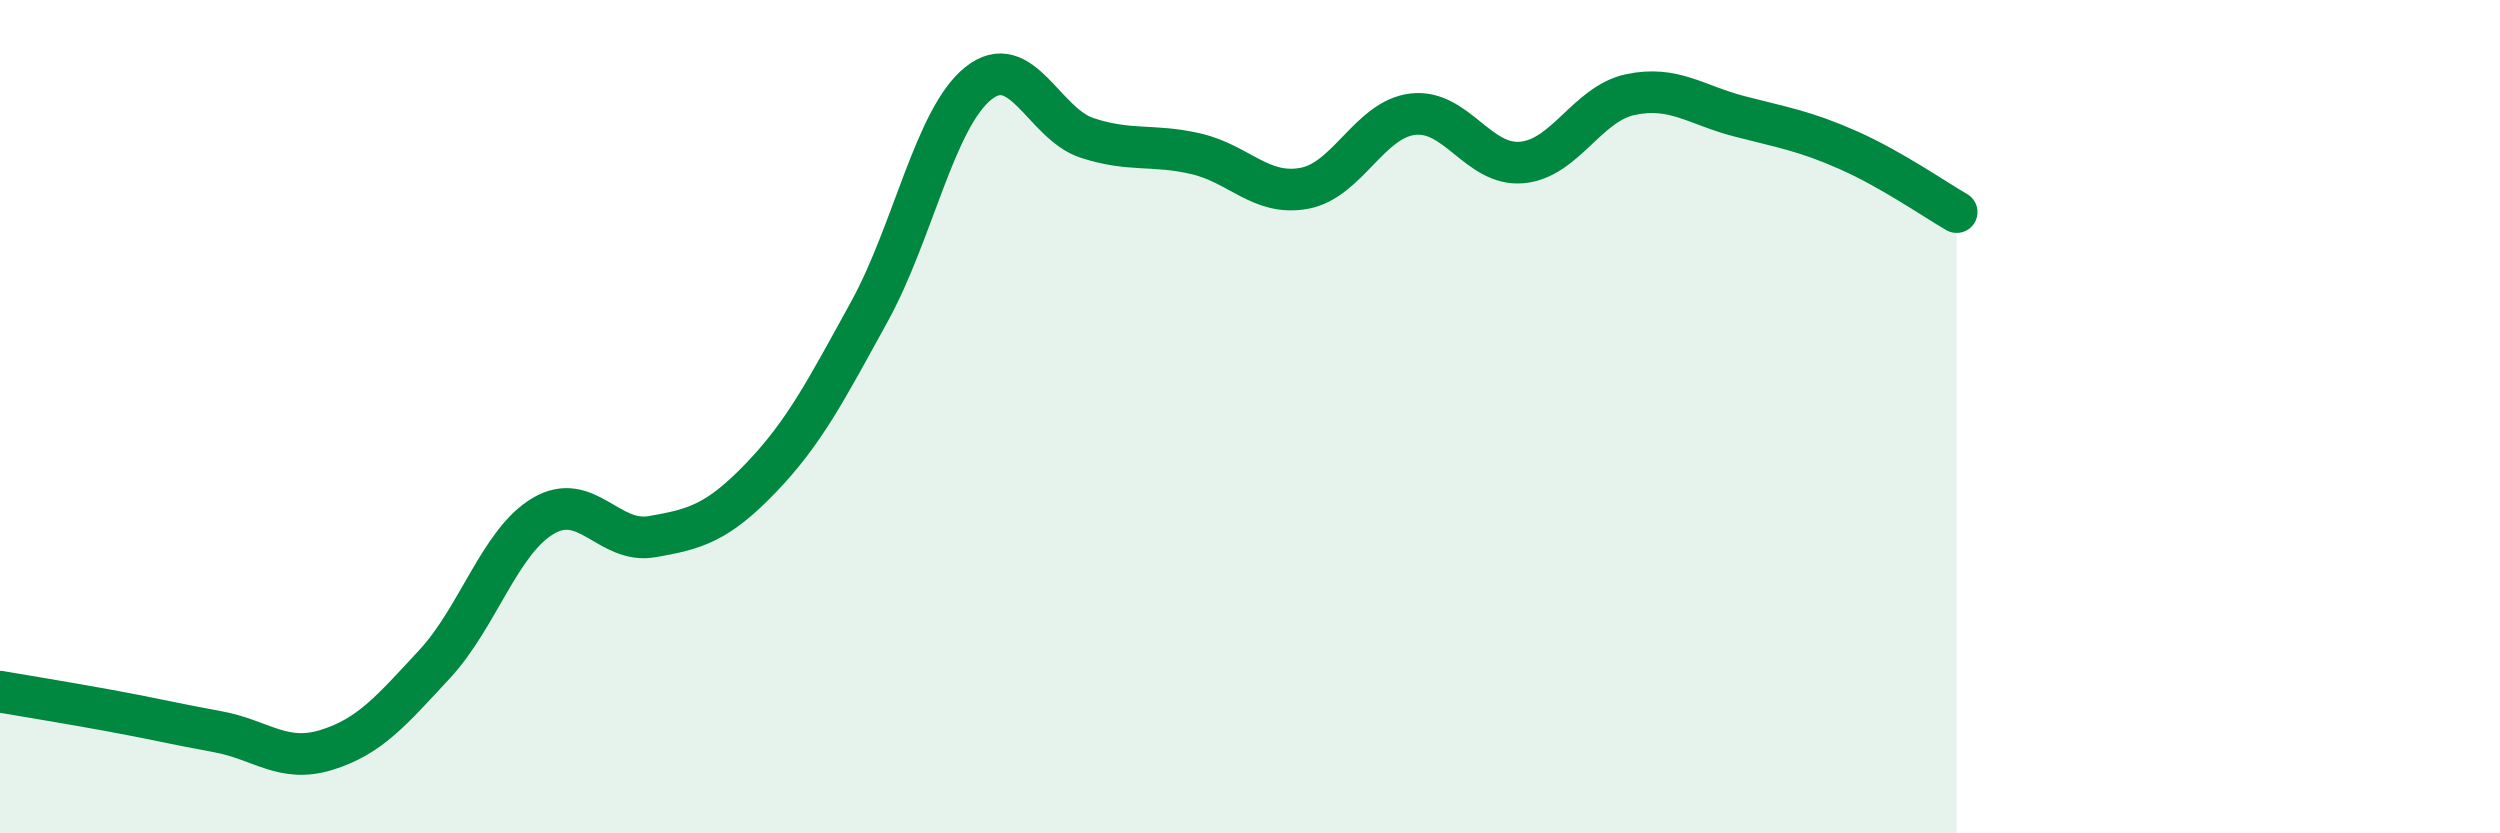
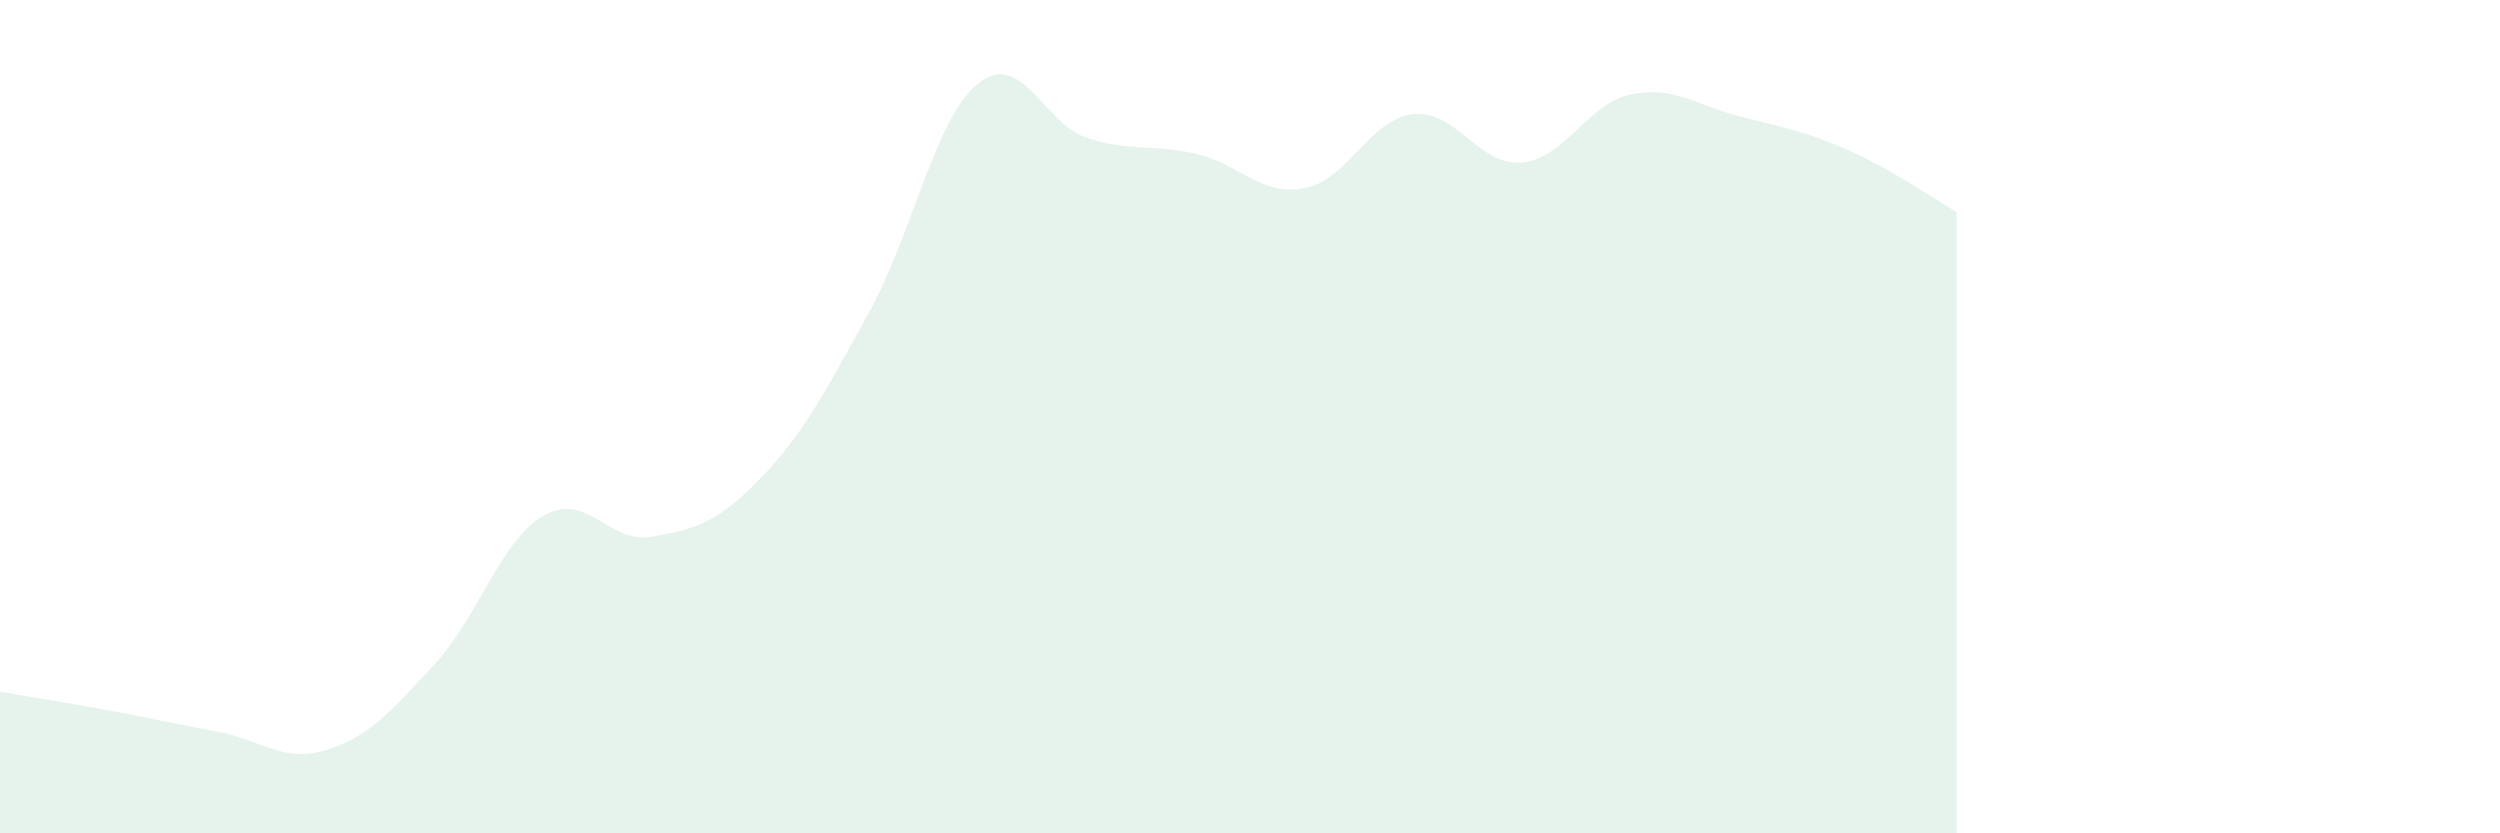
<svg xmlns="http://www.w3.org/2000/svg" width="60" height="20" viewBox="0 0 60 20">
  <path d="M 0,16.6 C 0.52,16.69 1.57,16.86 2.61,17.05 C 3.65,17.24 4.18,17.37 5.22,17.56 C 6.26,17.75 6.79,18.32 7.83,18 C 8.87,17.68 9.39,17.06 10.43,15.94 C 11.47,14.82 12,12.99 13.04,12.38 C 14.08,11.77 14.61,13.06 15.65,12.88 C 16.69,12.7 17.22,12.55 18.26,11.47 C 19.3,10.39 19.83,9.36 20.87,7.47 C 21.91,5.58 22.44,2.83 23.48,2 C 24.52,1.17 25.05,2.97 26.09,3.31 C 27.13,3.65 27.66,3.45 28.7,3.69 C 29.74,3.93 30.26,4.71 31.3,4.52 C 32.34,4.33 32.87,2.86 33.91,2.74 C 34.95,2.62 35.48,3.99 36.52,3.9 C 37.56,3.81 38.09,2.49 39.13,2.27 C 40.17,2.05 40.7,2.52 41.74,2.79 C 42.78,3.06 43.31,3.14 44.35,3.6 C 45.39,4.06 46.44,4.79 46.96,5.09L46.96 20L0 20Z" fill="#008740" opacity="0.1" stroke-linecap="round" stroke-linejoin="round" />
-   <path d="M 0,16.6 C 0.52,16.69 1.57,16.86 2.61,17.05 C 3.65,17.24 4.18,17.37 5.22,17.56 C 6.26,17.75 6.79,18.32 7.83,18 C 8.87,17.68 9.39,17.06 10.43,15.94 C 11.47,14.82 12,12.99 13.04,12.38 C 14.08,11.77 14.61,13.06 15.65,12.88 C 16.69,12.7 17.22,12.55 18.26,11.47 C 19.3,10.39 19.83,9.36 20.87,7.47 C 21.91,5.58 22.44,2.83 23.48,2 C 24.52,1.17 25.05,2.97 26.09,3.31 C 27.13,3.65 27.66,3.45 28.7,3.69 C 29.74,3.93 30.26,4.71 31.3,4.52 C 32.34,4.33 32.87,2.86 33.91,2.74 C 34.95,2.62 35.48,3.99 36.52,3.9 C 37.56,3.81 38.09,2.49 39.13,2.27 C 40.17,2.05 40.7,2.52 41.74,2.79 C 42.78,3.06 43.31,3.14 44.35,3.6 C 45.39,4.06 46.44,4.79 46.96,5.09" stroke="#008740" stroke-width="1" fill="none" stroke-linecap="round" stroke-linejoin="round" />
</svg>